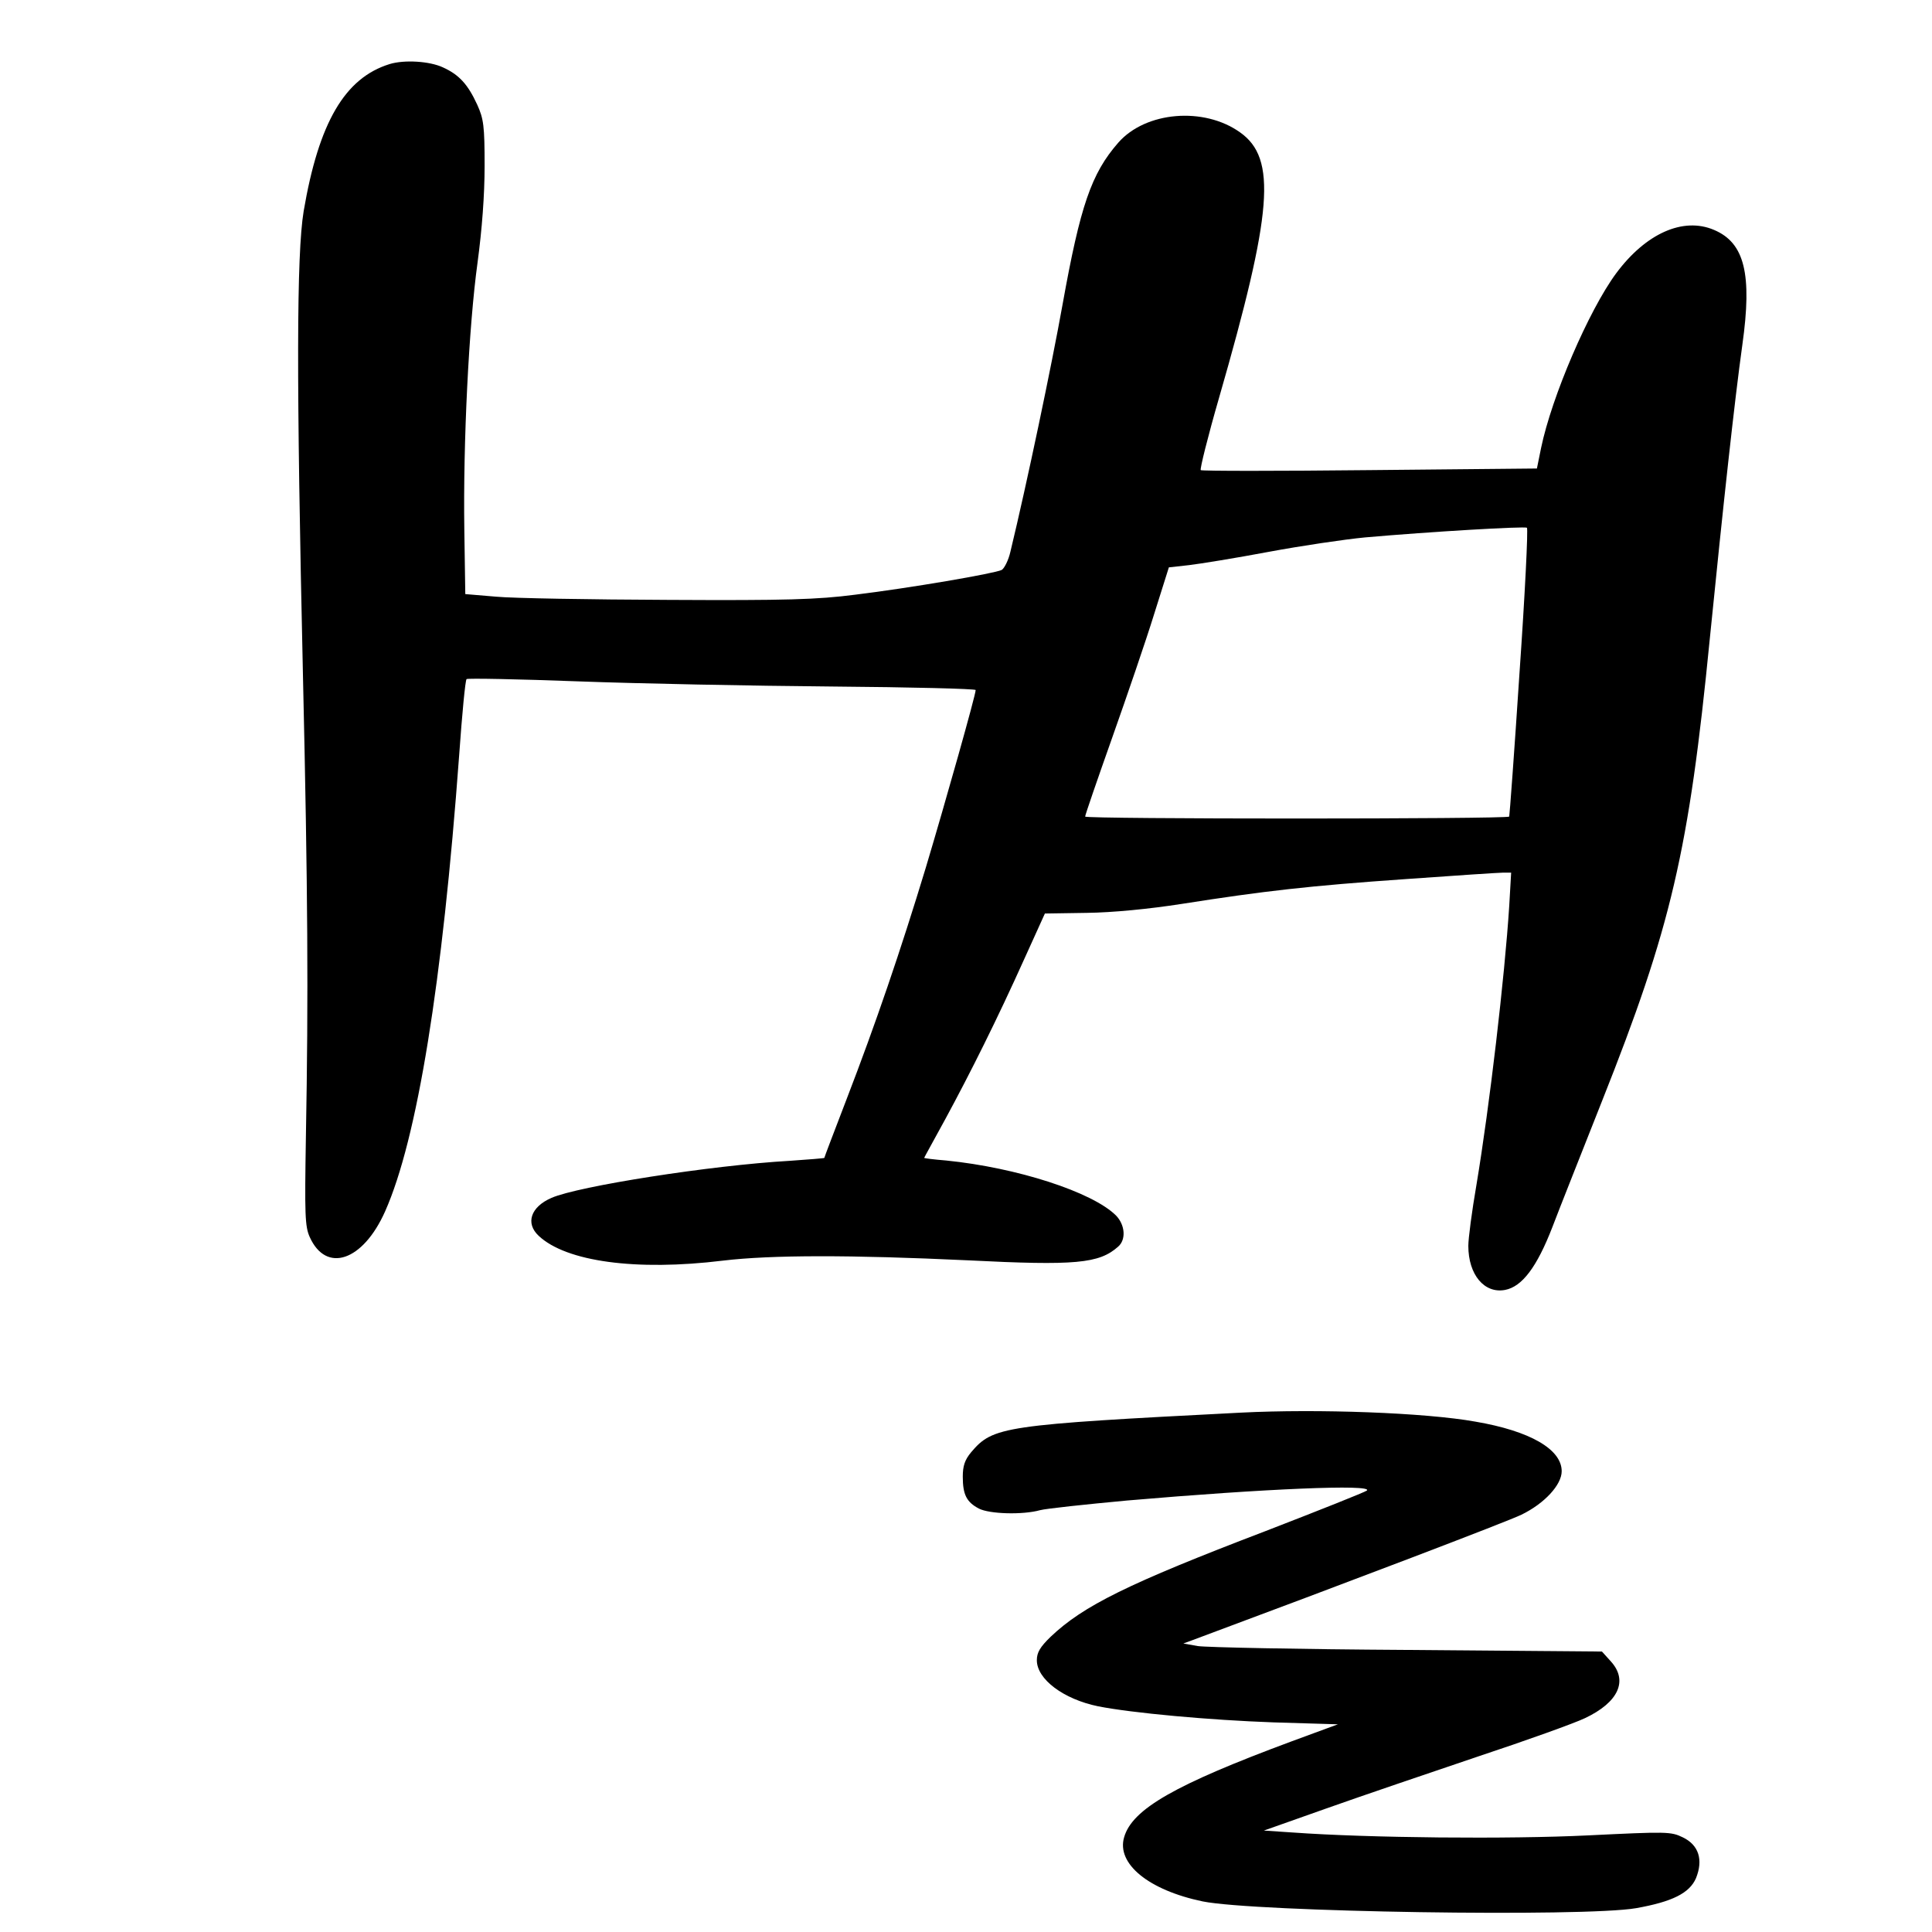
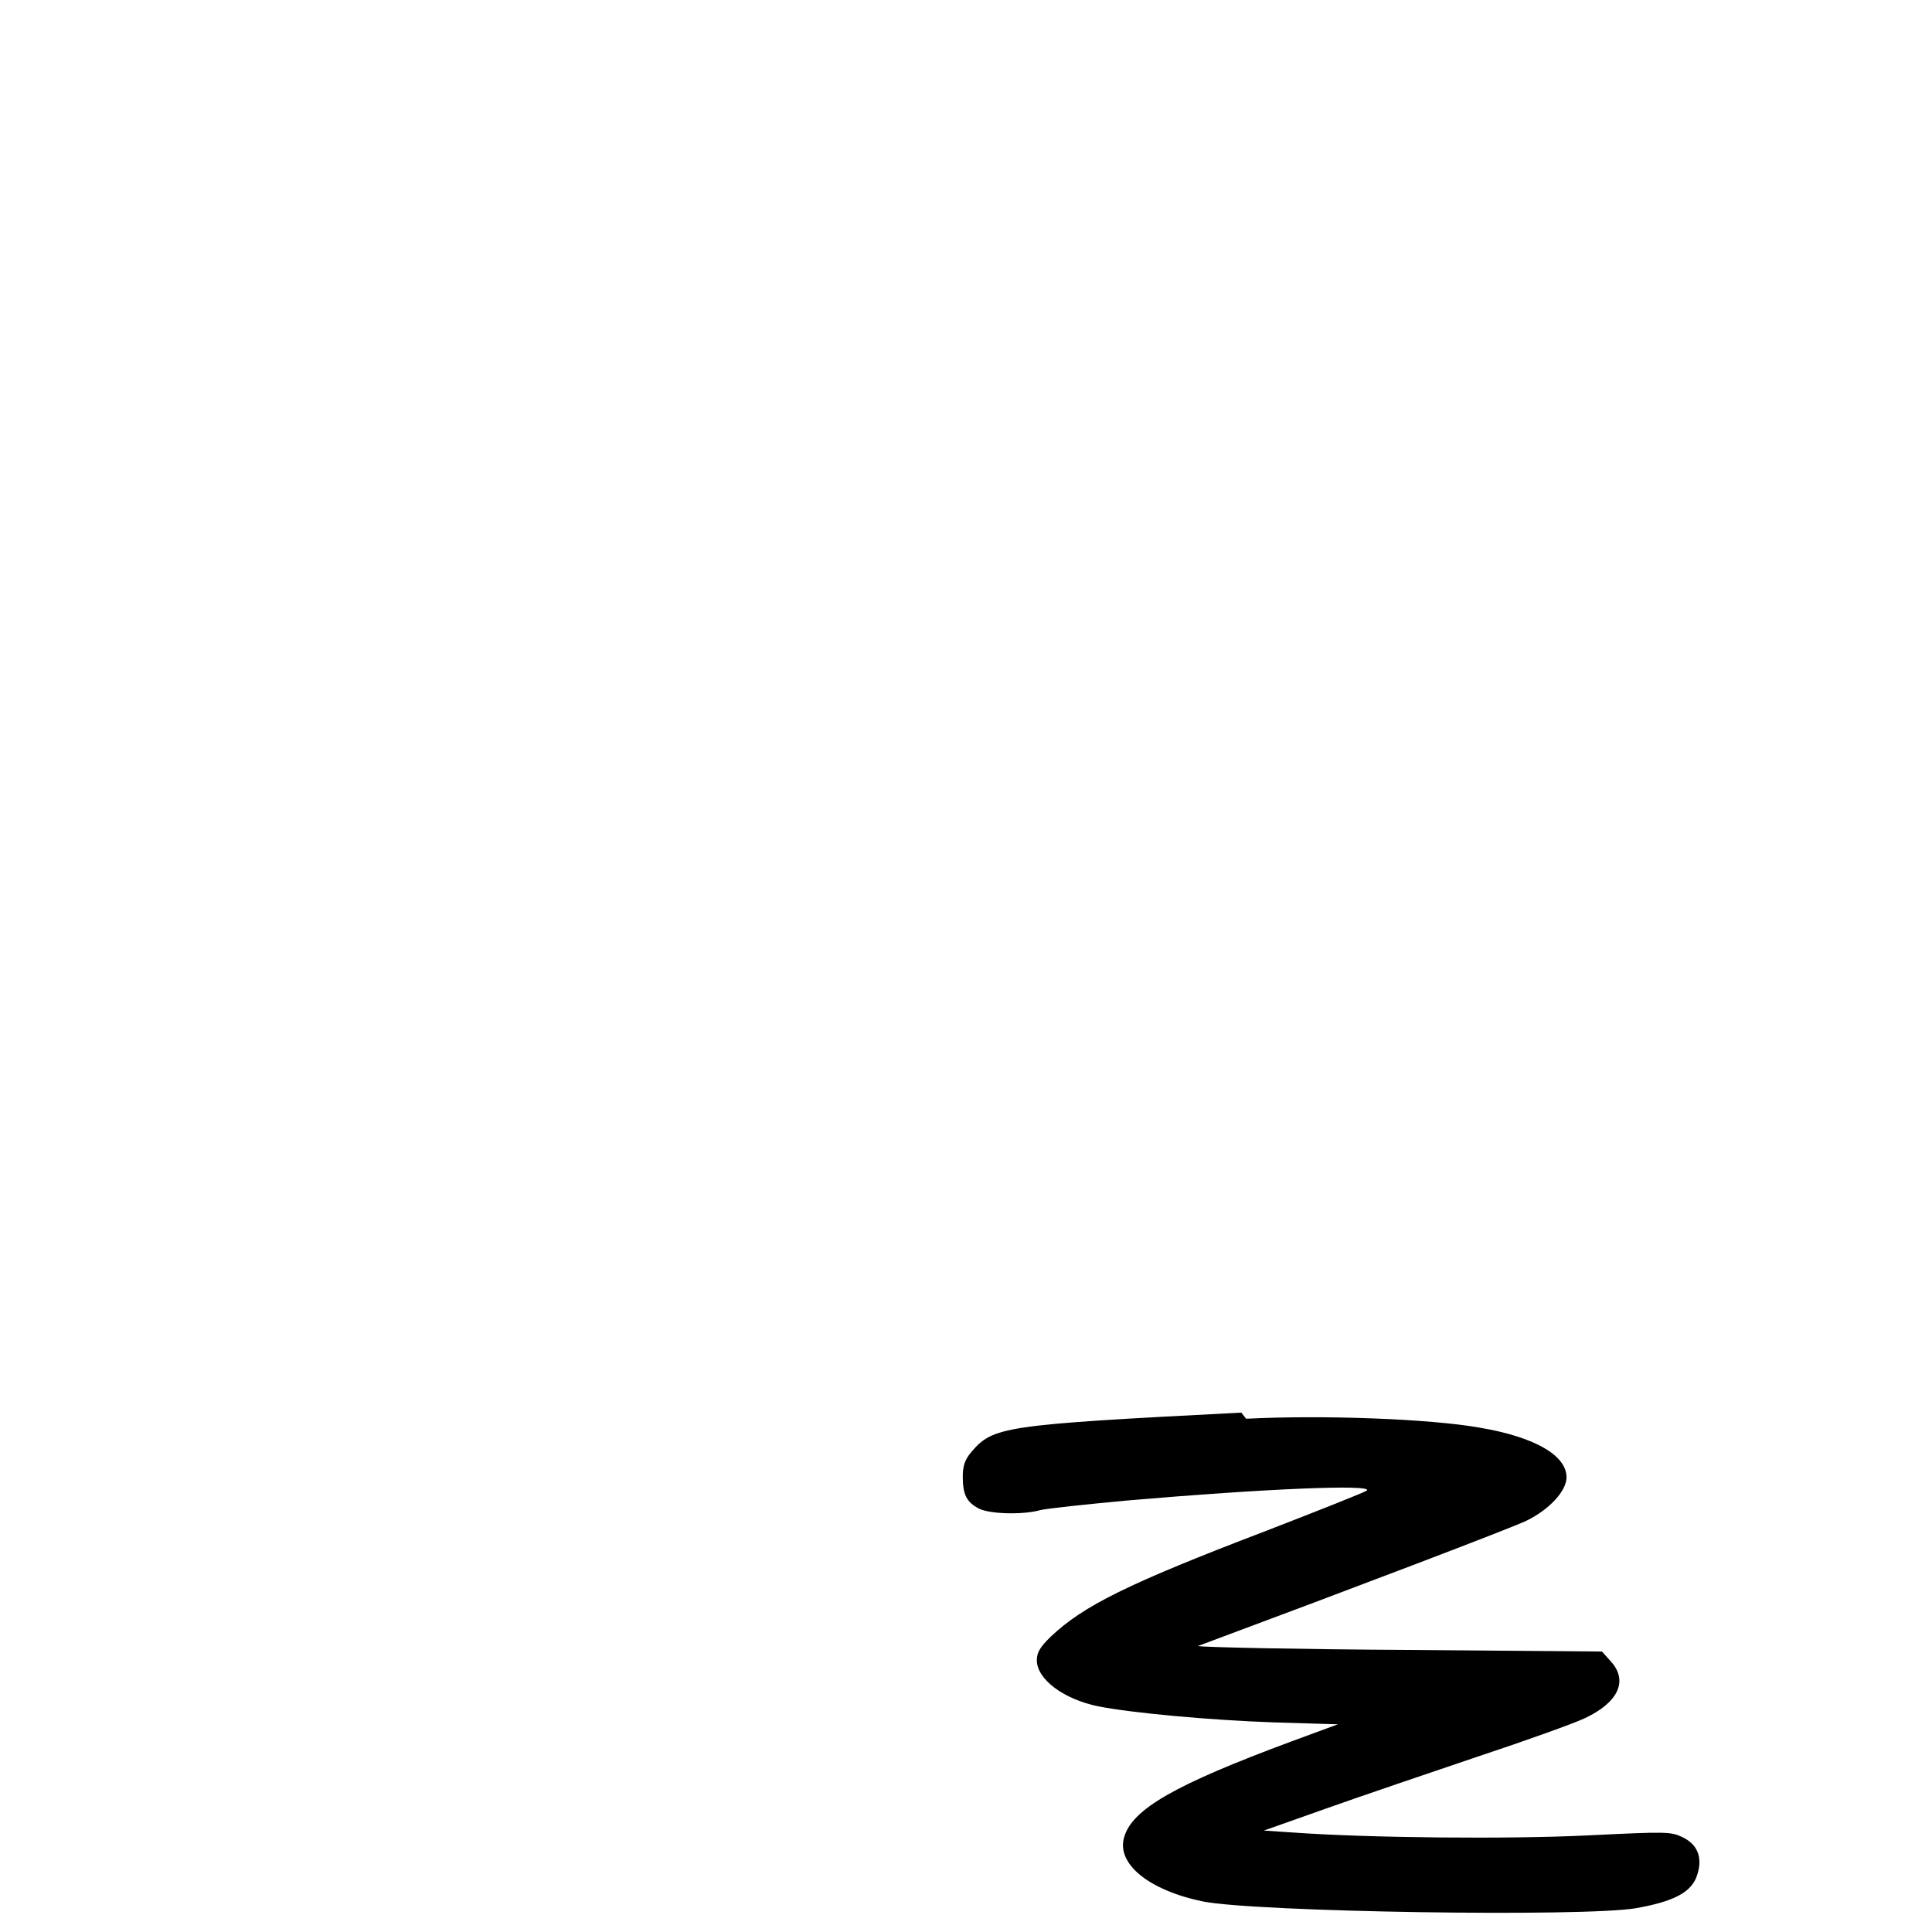
<svg xmlns="http://www.w3.org/2000/svg" version="1.0" width="600pt" height="600pt" viewBox="0 0 600 600" preserveAspectRatio="xMidYMid meet">
  <g transform="translate(0,600) scale(0.1,-0.1)" fill="#000000" stroke="none">
-     <path d="M1210 5801 c-139 -43 -220 -181 -267 -457 -22 -135 -23 -517 -2 -1449 15 -661 17 -985 9 -1425 -4 -242 -3 -279 12 -312 51 -113 165 -75 234 80 100 225 178 709 230 1417 9 127 19 233 23 236 3 3 159 0 346 -7 187 -7 541 -14 787 -16 247 -2 448 -7 448 -11 0 -15 -93 -345 -155 -552 -78 -257 -155 -483 -246 -719 -38 -99 -69 -180 -69 -182 0 -1 -48 -5 -107 -9 -246 -14 -658 -79 -740 -115 -65 -28 -82 -79 -40 -118 85 -80 302 -110 572 -77 150 18 398 18 760 1 336 -17 408 -10 467 42 26 22 22 68 -6 97 -73 73 -308 149 -528 171 -38 3 -68 7 -68 8 0 1 30 55 66 121 78 144 161 310 246 499 l63 139 130 2 c80 1 194 12 296 28 255 40 394 56 696 77 153 11 289 20 302 20 l24 0 -6 -104 c-14 -219 -61 -622 -102 -867 -14 -81 -25 -165 -25 -188 0 -90 50 -149 114 -137 53 10 99 71 147 195 22 58 92 234 154 391 215 541 270 776 335 1437 42 419 77 740 101 912 31 220 7 317 -88 357 -96 41 -212 -11 -304 -135 -85 -115 -200 -383 -233 -542 l-13 -64 -519 -5 c-285 -3 -522 -3 -525 0 -3 3 22 104 57 225 166 576 180 743 65 824 -112 80 -293 65 -378 -32 -84 -96 -118 -196 -173 -502 -34 -190 -111 -557 -162 -768 -6 -27 -19 -52 -27 -57 -22 -11 -284 -56 -456 -77 -117 -15 -211 -18 -580 -16 -242 1 -483 5 -535 10 l-95 8 -3 200 c-4 270 14 633 41 829 14 104 22 210 22 301 0 124 -3 146 -23 190 -29 63 -56 93 -107 116 -41 19 -119 24 -165 10z m3509 -1890 c-16 -245 -31 -446 -32 -447 -8 -8 -1317 -8 -1317 0 0 5 38 115 84 245 46 130 105 302 130 383 l46 146 63 7 c34 4 145 22 246 41 102 19 237 39 300 45 204 18 496 35 503 30 4 -3 -6 -206 -23 -450z" />
-     <path d="M3855 1613 c-741 -38 -771 -43 -839 -123 -20 -24 -26 -43 -26 -76 0 -56 12 -79 50 -99 33 -17 136 -20 190 -5 19 5 141 18 270 30 429 37 765 51 745 31 -6 -5 -147 -61 -315 -126 -427 -163 -566 -232 -667 -328 -33 -32 -43 -49 -43 -73 0 -59 83 -121 190 -143 106 -21 347 -43 545 -50 l200 -6 -144 -53 c-361 -134 -495 -210 -520 -298 -24 -82 76 -164 244 -199 163 -33 1185 -49 1346 -21 113 20 166 47 186 93 23 57 9 103 -41 127 -37 18 -49 18 -295 6 -245 -12 -680 -8 -916 9 l-90 6 195 69 c107 38 319 110 470 161 151 50 301 104 332 119 104 49 135 116 81 176 l-28 31 -605 5 c-333 2 -625 8 -650 12 l-45 8 30 11 c489 182 977 368 1020 389 72 35 125 93 125 135 0 68 -98 125 -268 154 -156 28 -490 40 -727 28z" />
+     <path d="M3855 1613 c-741 -38 -771 -43 -839 -123 -20 -24 -26 -43 -26 -76 0 -56 12 -79 50 -99 33 -17 136 -20 190 -5 19 5 141 18 270 30 429 37 765 51 745 31 -6 -5 -147 -61 -315 -126 -427 -163 -566 -232 -667 -328 -33 -32 -43 -49 -43 -73 0 -59 83 -121 190 -143 106 -21 347 -43 545 -50 l200 -6 -144 -53 c-361 -134 -495 -210 -520 -298 -24 -82 76 -164 244 -199 163 -33 1185 -49 1346 -21 113 20 166 47 186 93 23 57 9 103 -41 127 -37 18 -49 18 -295 6 -245 -12 -680 -8 -916 9 l-90 6 195 69 c107 38 319 110 470 161 151 50 301 104 332 119 104 49 135 116 81 176 l-28 31 -605 5 c-333 2 -625 8 -650 12 c489 182 977 368 1020 389 72 35 125 93 125 135 0 68 -98 125 -268 154 -156 28 -490 40 -727 28z" />
  </g>
</svg>